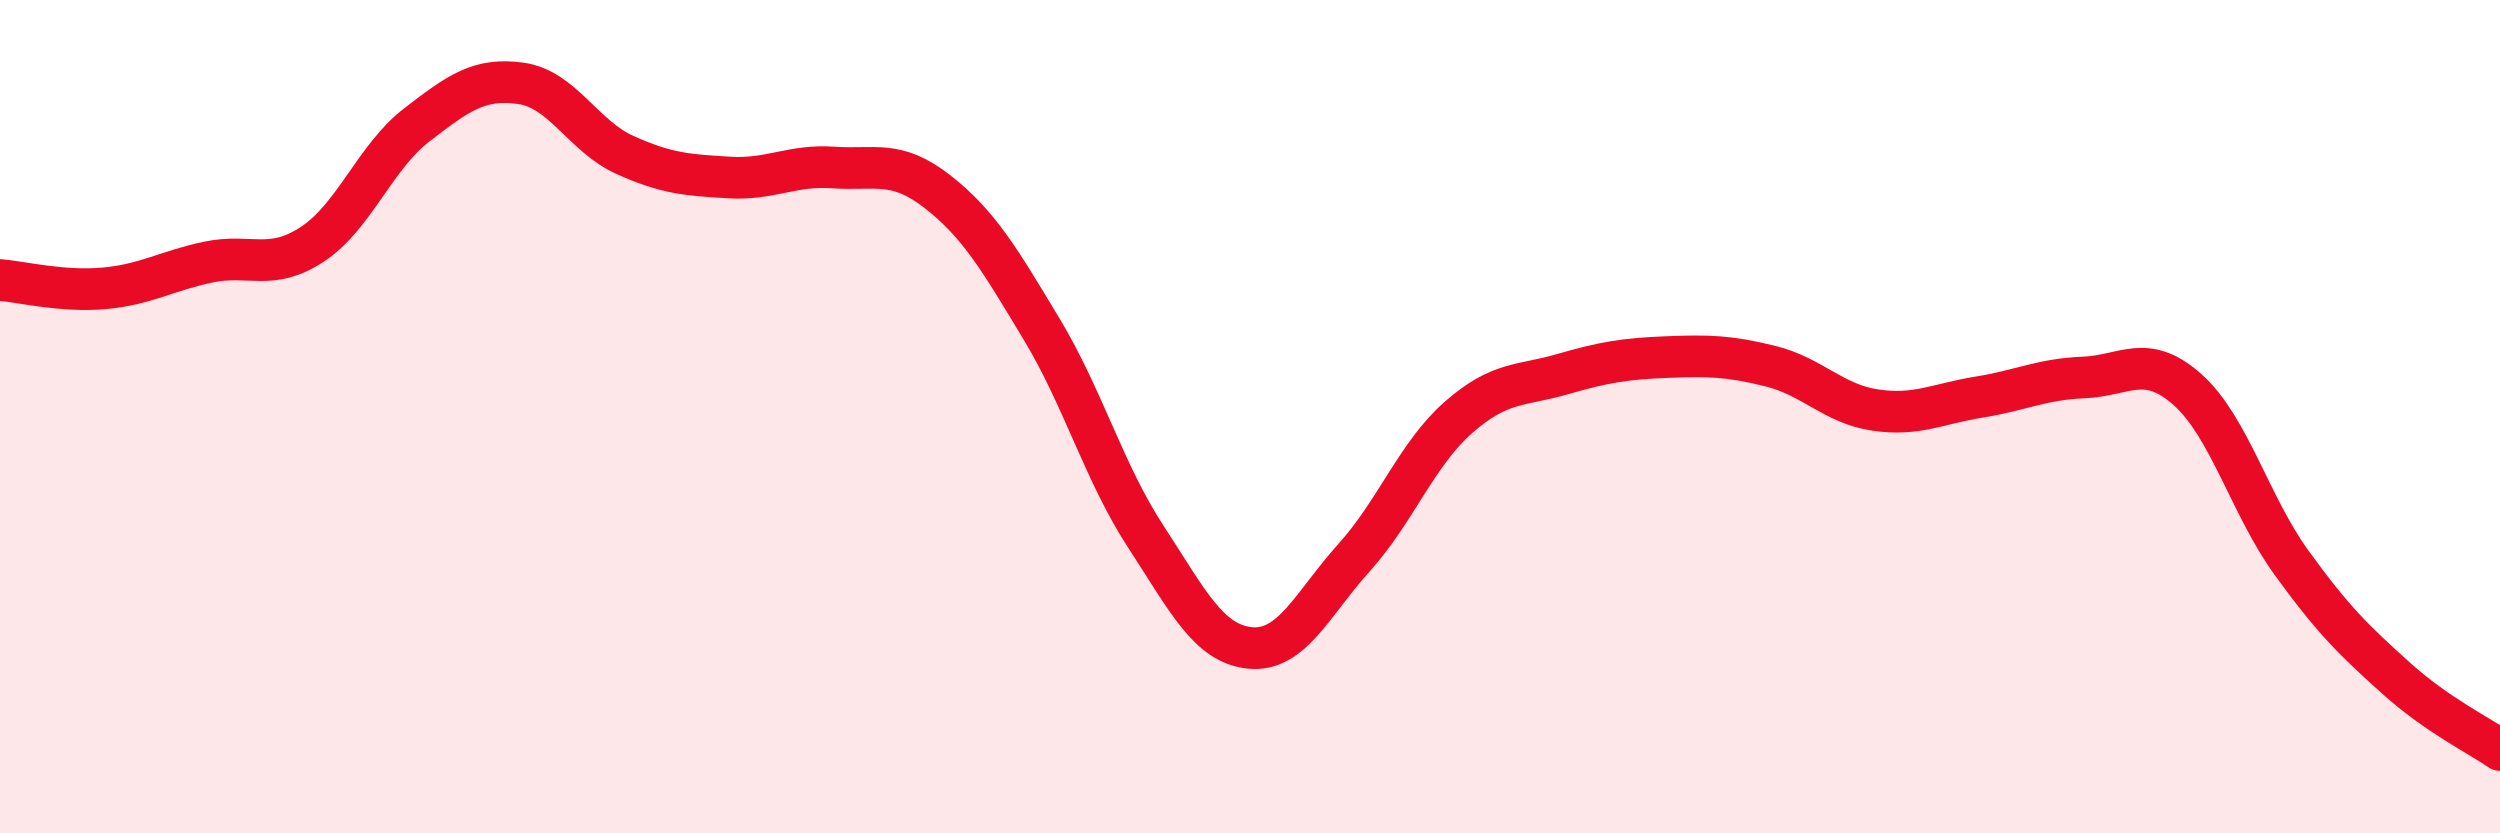
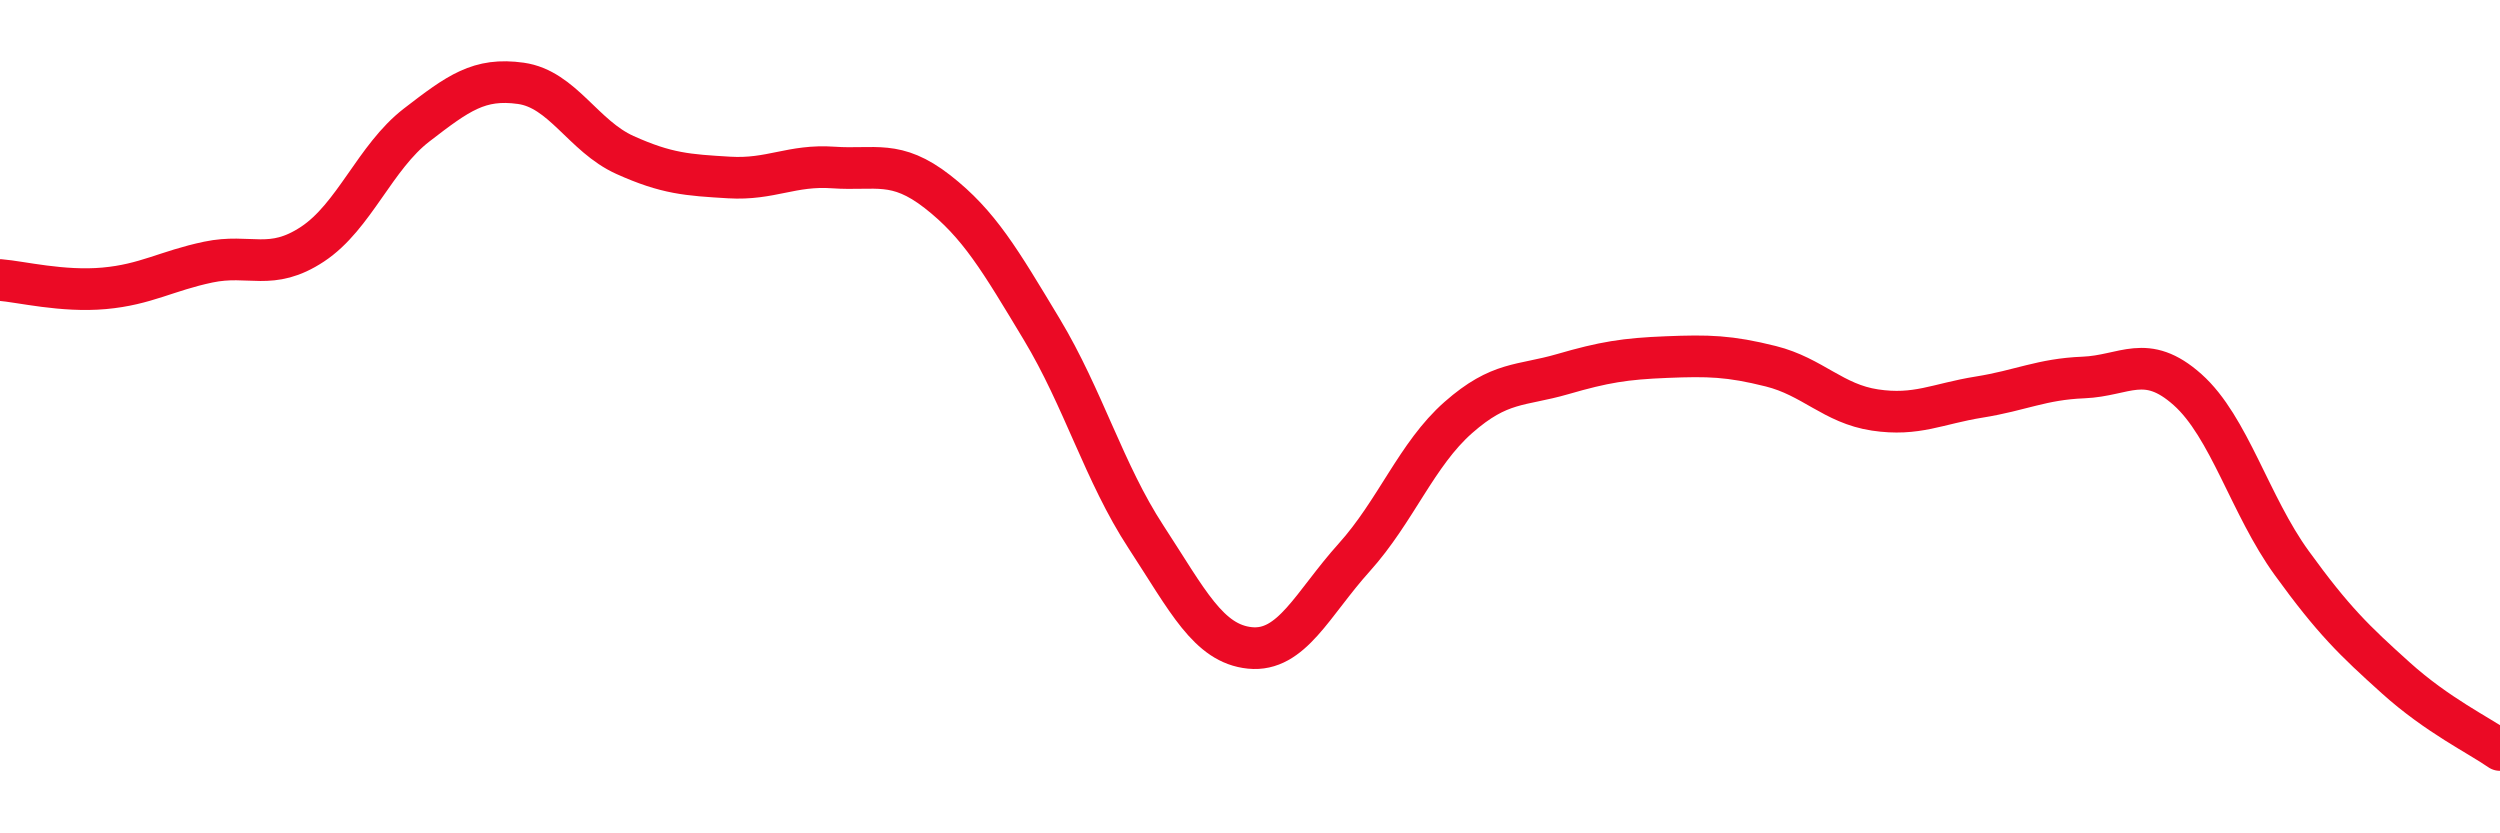
<svg xmlns="http://www.w3.org/2000/svg" width="60" height="20" viewBox="0 0 60 20">
-   <path d="M 0,6.72 C 0.5,6.76 1.5,7.01 2.5,6.92 C 3.5,6.83 4,6.5 5,6.29 C 6,6.08 6.5,6.52 7.5,5.86 C 8.5,5.2 9,3.77 10,3 C 11,2.23 11.5,1.86 12.5,2 C 13.5,2.14 14,3.27 15,3.72 C 16,4.17 16.5,4.2 17.5,4.26 C 18.5,4.32 19,3.95 20,4.02 C 21,4.09 21.5,3.82 22.5,4.6 C 23.5,5.38 24,6.24 25,7.9 C 26,9.56 26.5,11.35 27.5,12.88 C 28.5,14.41 29,15.45 30,15.55 C 31,15.65 31.5,14.49 32.5,13.38 C 33.5,12.27 34,10.9 35,10.02 C 36,9.14 36.5,9.27 37.5,8.98 C 38.5,8.69 39,8.61 40,8.57 C 41,8.53 41.5,8.54 42.5,8.79 C 43.5,9.04 44,9.69 45,9.84 C 46,9.99 46.5,9.69 47.5,9.53 C 48.5,9.37 49,9.1 50,9.06 C 51,9.02 51.5,8.46 52.5,9.35 C 53.5,10.24 54,12.13 55,13.51 C 56,14.89 56.5,15.37 57.5,16.27 C 58.5,17.17 59.5,17.65 60,18L60 20L0 20Z" fill="#EB0A25" opacity="0.1" stroke-linecap="round" stroke-linejoin="round" />
  <path d="M 0,6.72 C 0.5,6.76 1.5,7.01 2.5,6.92 C 3.5,6.83 4,6.5 5,6.29 C 6,6.08 6.5,6.52 7.5,5.86 C 8.5,5.2 9,3.77 10,3 C 11,2.23 11.5,1.86 12.5,2 C 13.5,2.14 14,3.27 15,3.72 C 16,4.17 16.5,4.2 17.5,4.26 C 18.5,4.32 19,3.95 20,4.02 C 21,4.09 21.5,3.82 22.5,4.6 C 23.5,5.38 24,6.24 25,7.9 C 26,9.56 26.5,11.35 27.5,12.88 C 28.5,14.41 29,15.45 30,15.55 C 31,15.65 31.5,14.49 32.5,13.38 C 33.5,12.27 34,10.9 35,10.02 C 36,9.14 36.5,9.27 37.5,8.98 C 38.5,8.69 39,8.61 40,8.57 C 41,8.53 41.5,8.54 42.5,8.79 C 43.5,9.04 44,9.69 45,9.84 C 46,9.99 46.5,9.69 47.5,9.53 C 48.5,9.37 49,9.1 50,9.06 C 51,9.02 51.5,8.46 52.5,9.35 C 53.5,10.24 54,12.13 55,13.51 C 56,14.89 56.5,15.37 57.5,16.27 C 58.5,17.17 59.5,17.65 60,18" stroke="#EB0A25" stroke-width="1" fill="none" stroke-linecap="round" stroke-linejoin="round" />
</svg>